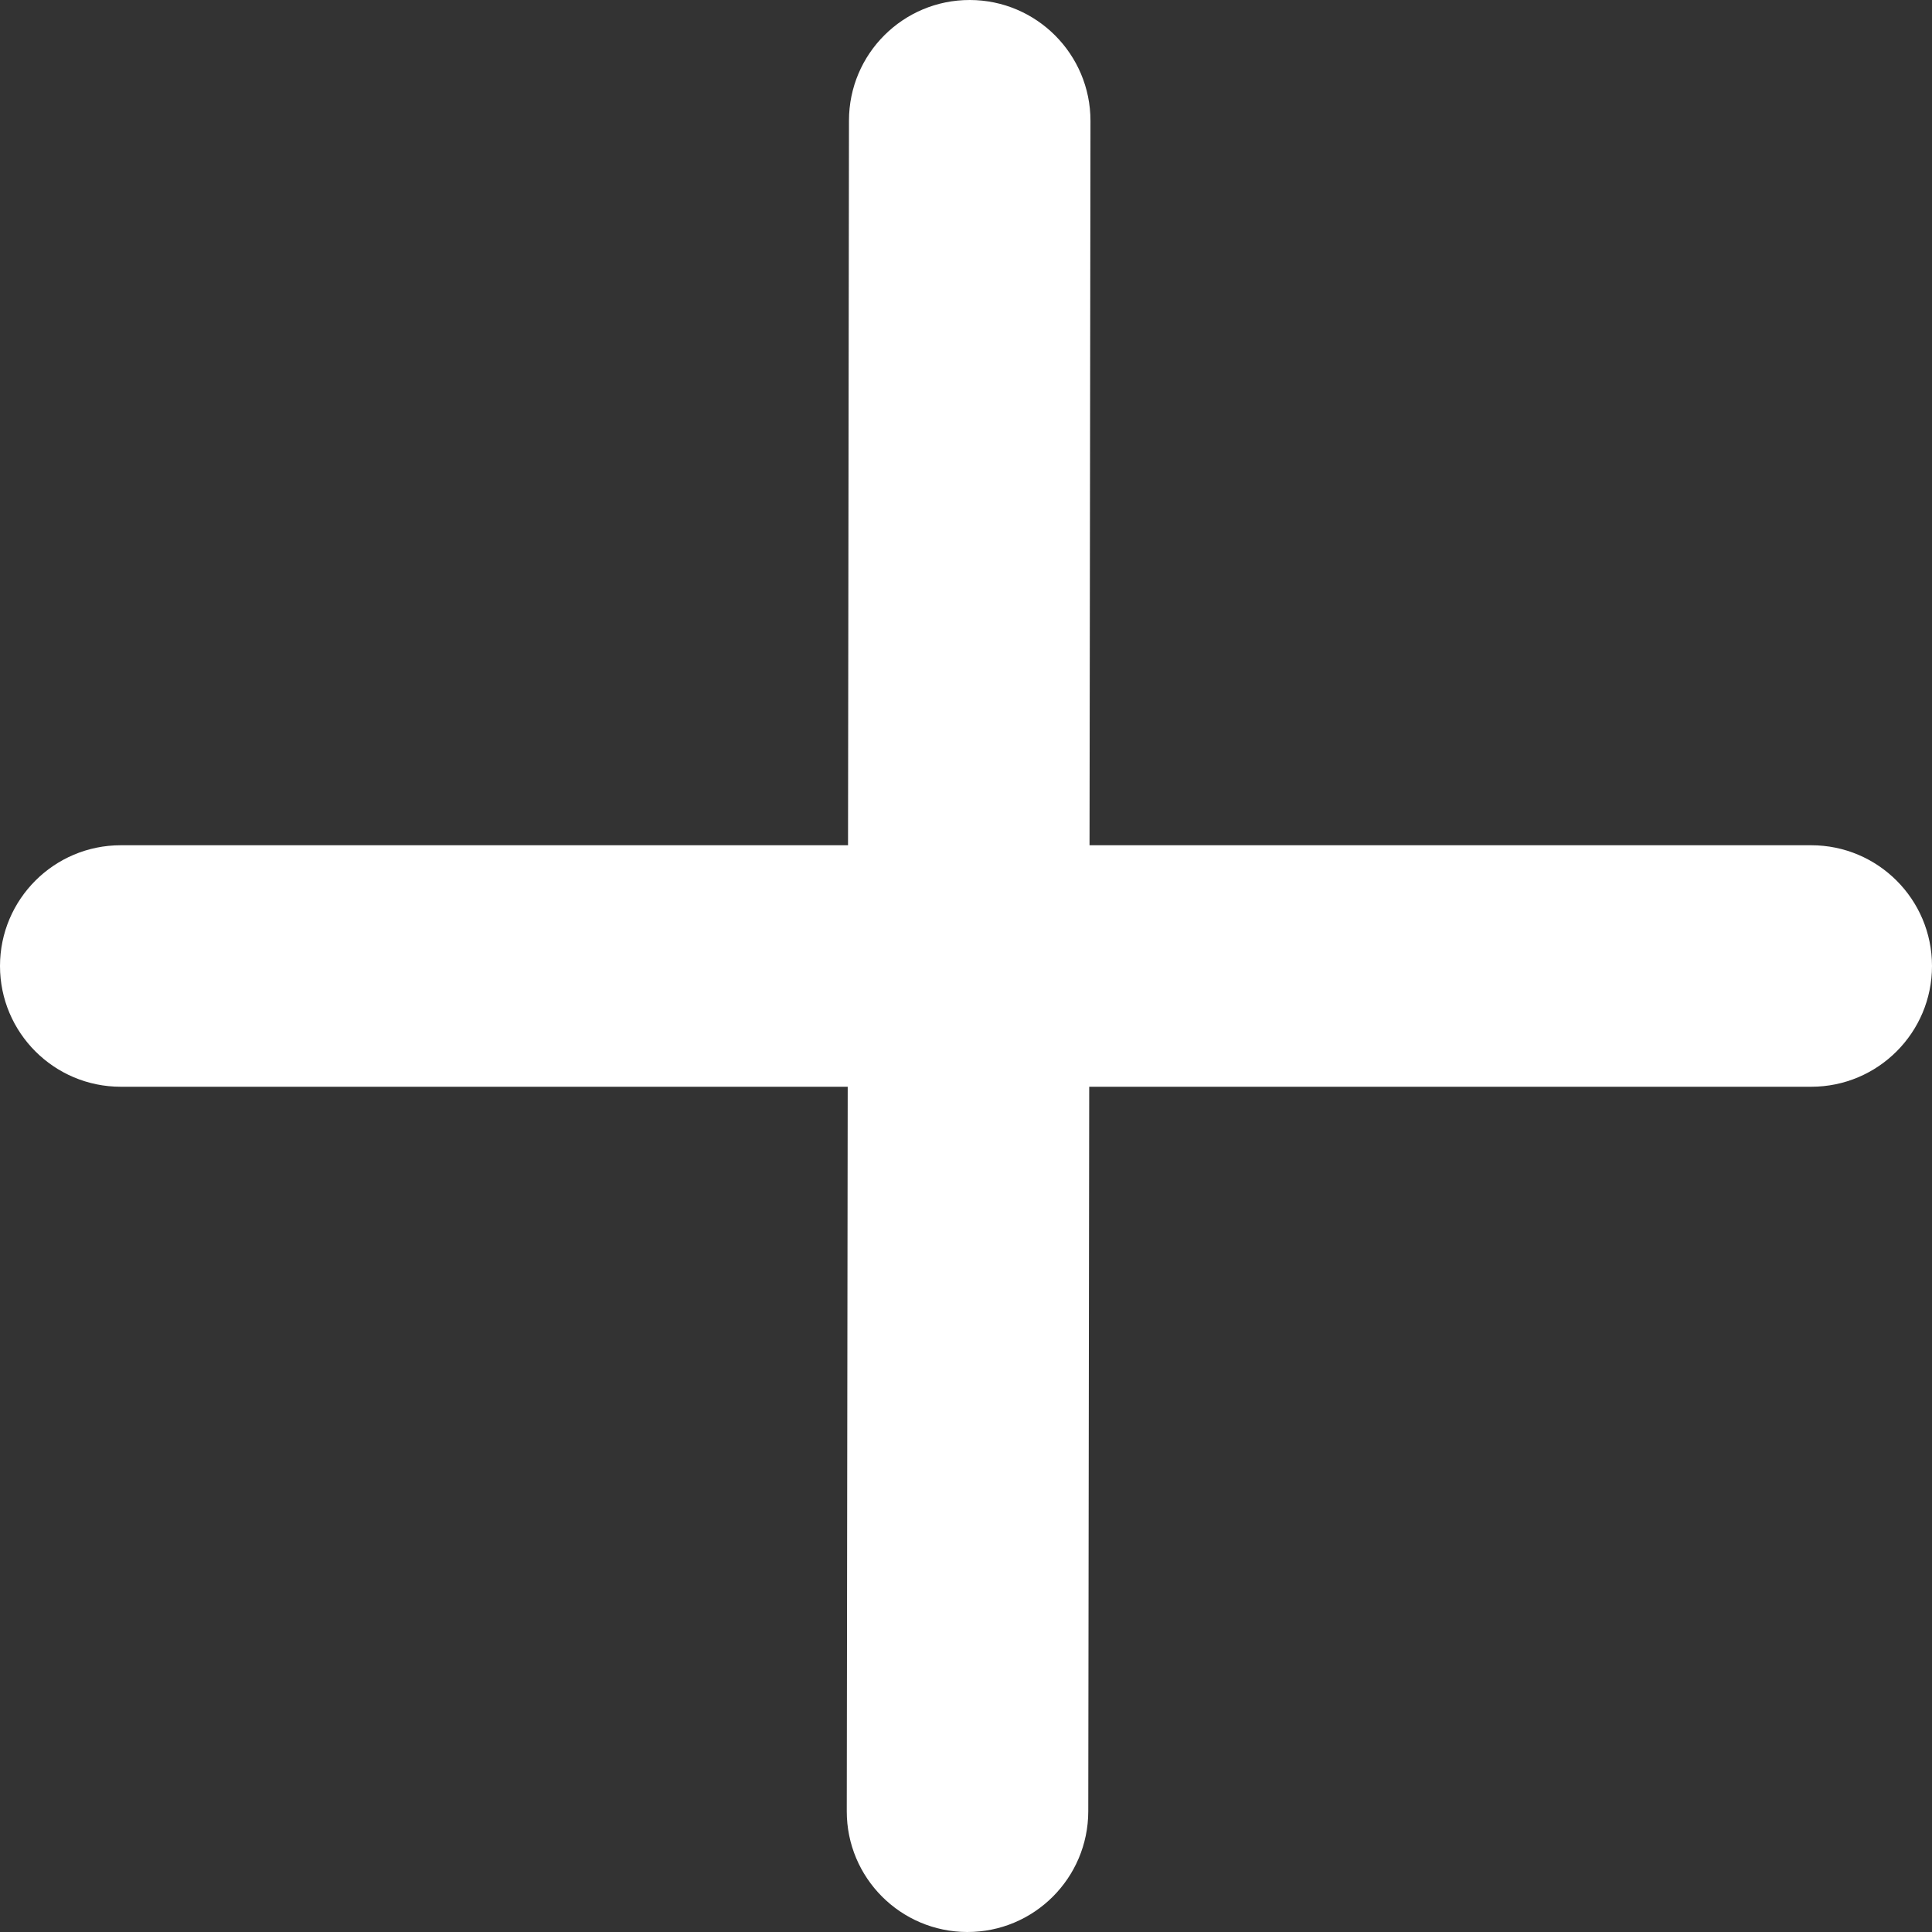
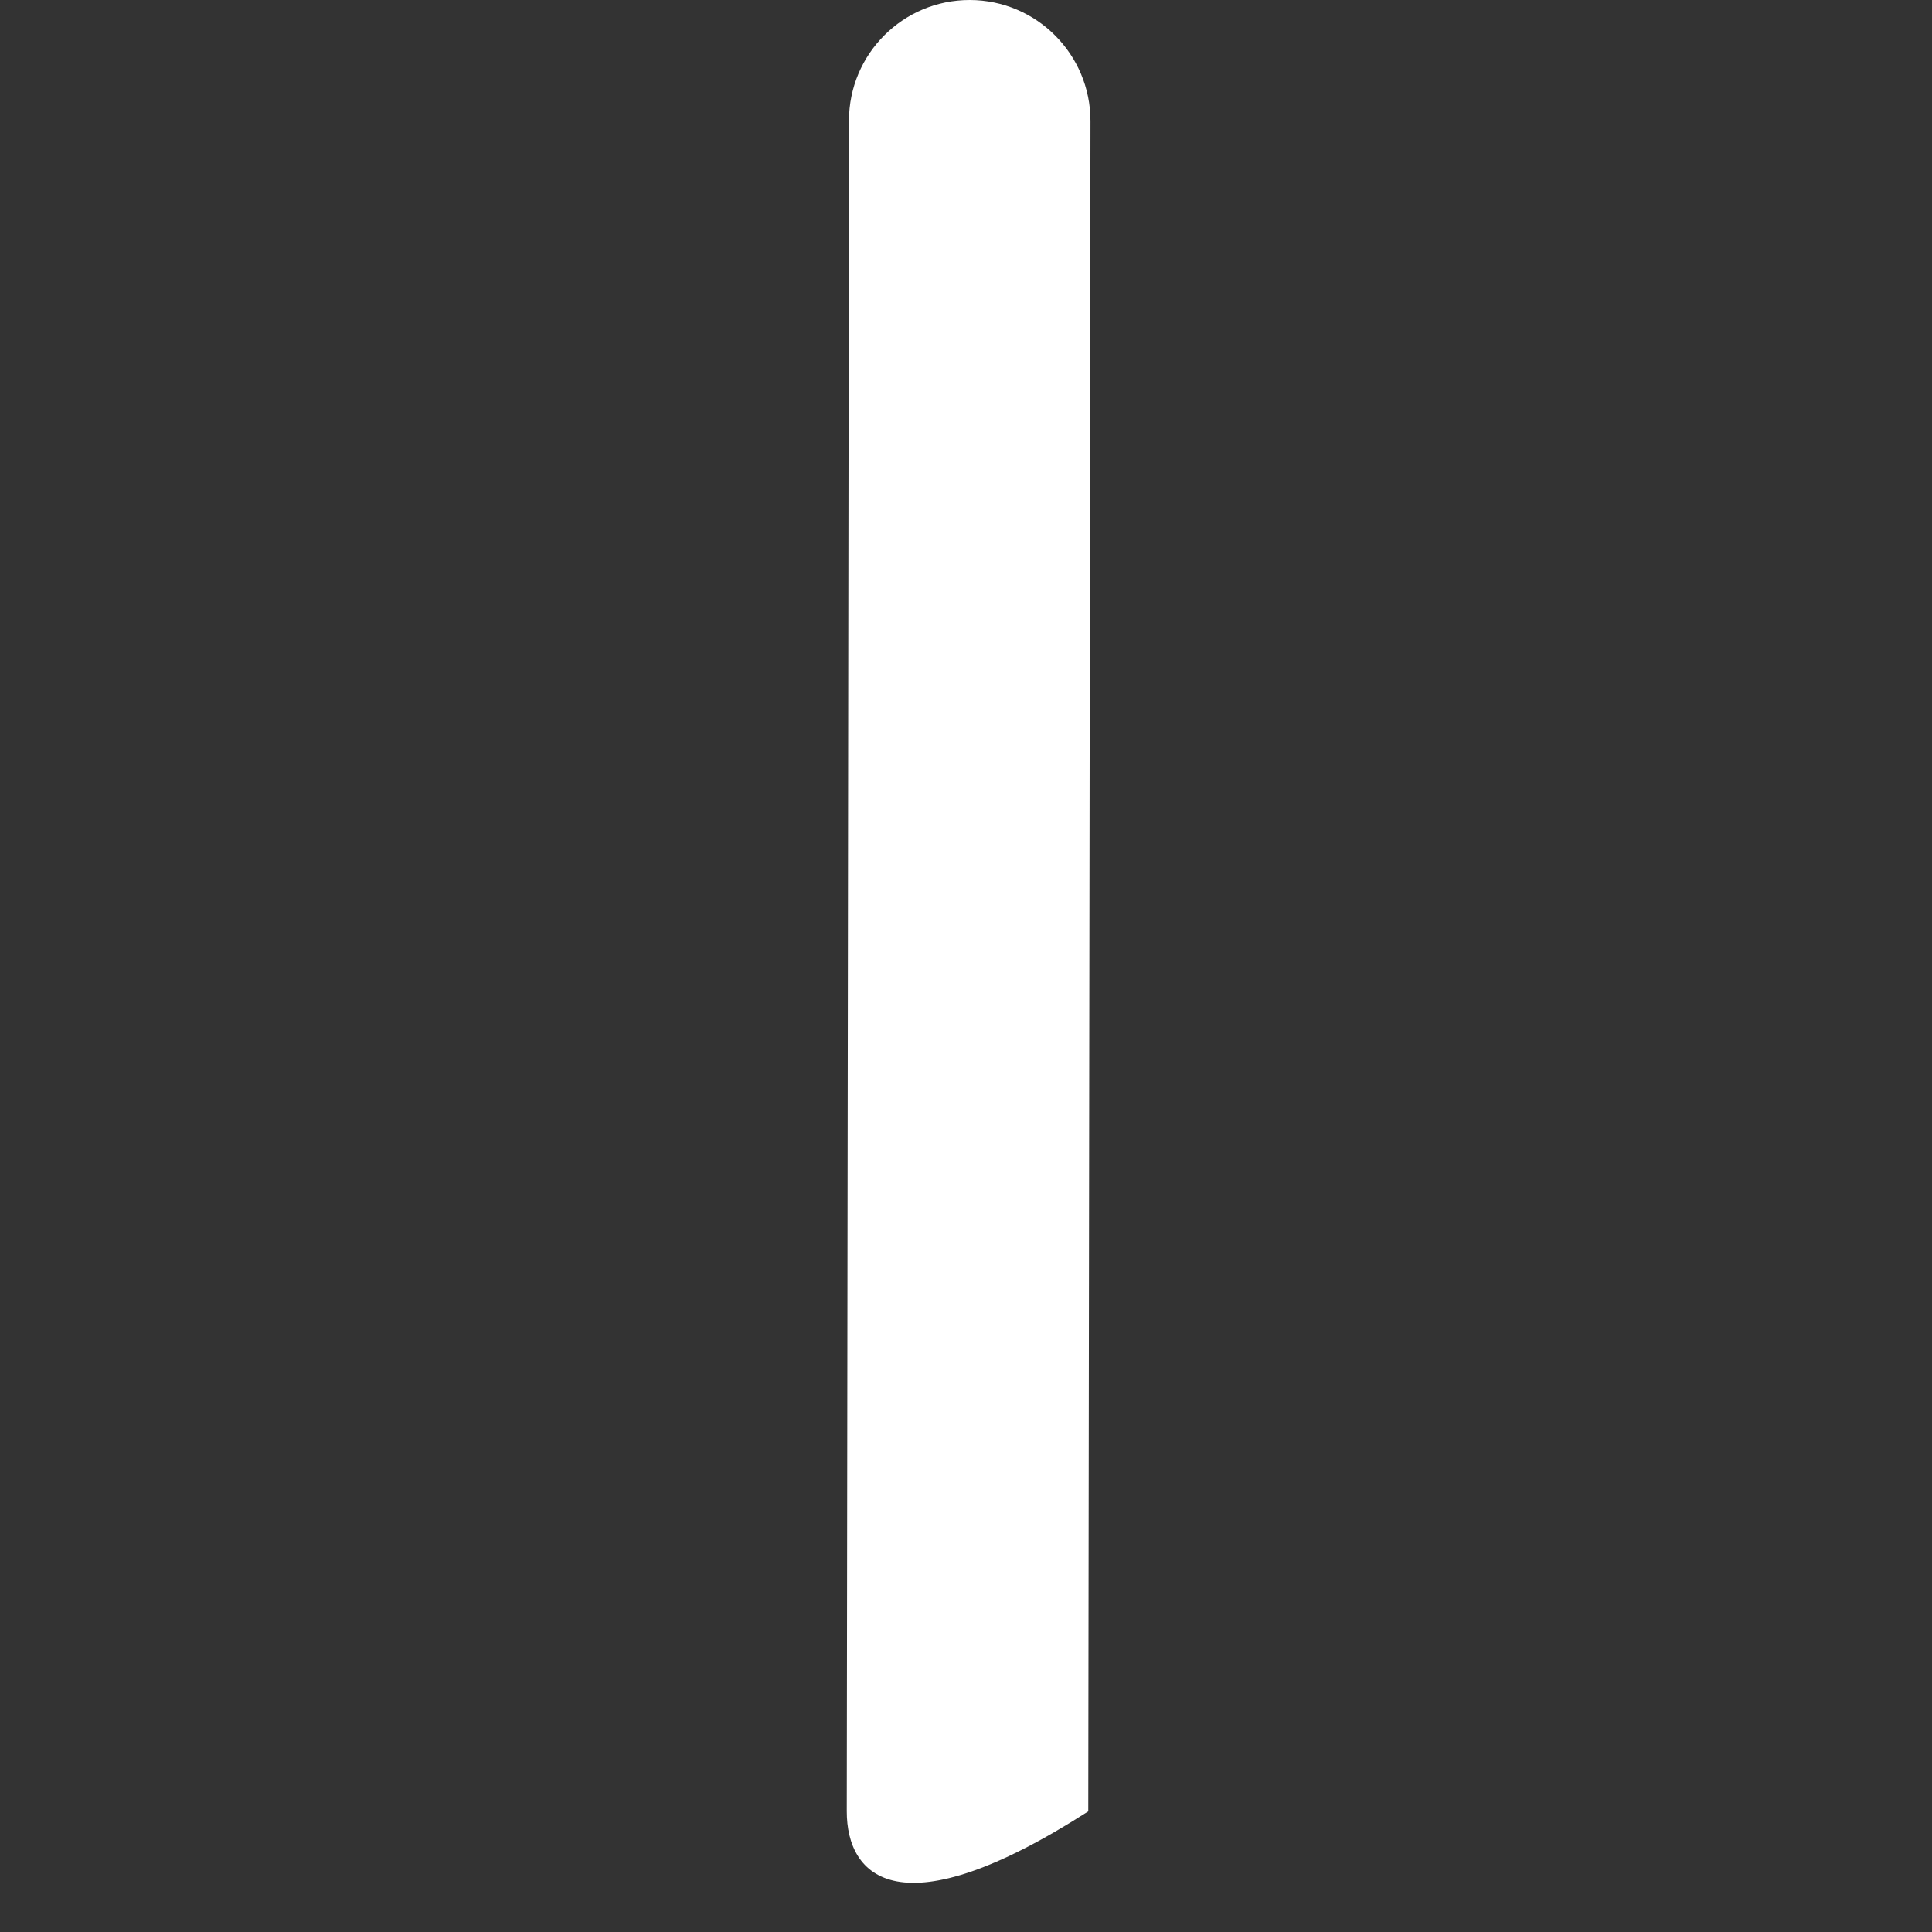
<svg xmlns="http://www.w3.org/2000/svg" width="14" height="14" viewBox="0 0 14 14" fill="none">
  <rect x="0" y="0" width="14" height="14" fill="#333333" stroke="none" />
-   <path fill-rule="evenodd" clip-rule="evenodd" d="M7.028 7.67906e-07C7.511 0.001 7.902 0.393 7.902 0.876L7.886 13.126C7.885 13.609 7.493 14.001 7.009 14C6.526 13.999 6.135 13.607 6.136 13.124L6.152 0.874C6.152 0.391 6.544 -0.001 7.028 7.67906e-07Z" fill="white" />
-   <path fill-rule="evenodd" clip-rule="evenodd" d="M0 7C0 6.517 0.392 6.125 0.875 6.125H13.125C13.608 6.125 14 6.517 14 7C14 7.483 13.608 7.875 13.125 7.875H0.875C0.392 7.875 0 7.483 0 7Z" fill="white" />
+   <path fill-rule="evenodd" clip-rule="evenodd" d="M7.028 7.67906e-07C7.511 0.001 7.902 0.393 7.902 0.876L7.886 13.126C6.526 13.999 6.135 13.607 6.136 13.124L6.152 0.874C6.152 0.391 6.544 -0.001 7.028 7.67906e-07Z" fill="white" />
</svg>